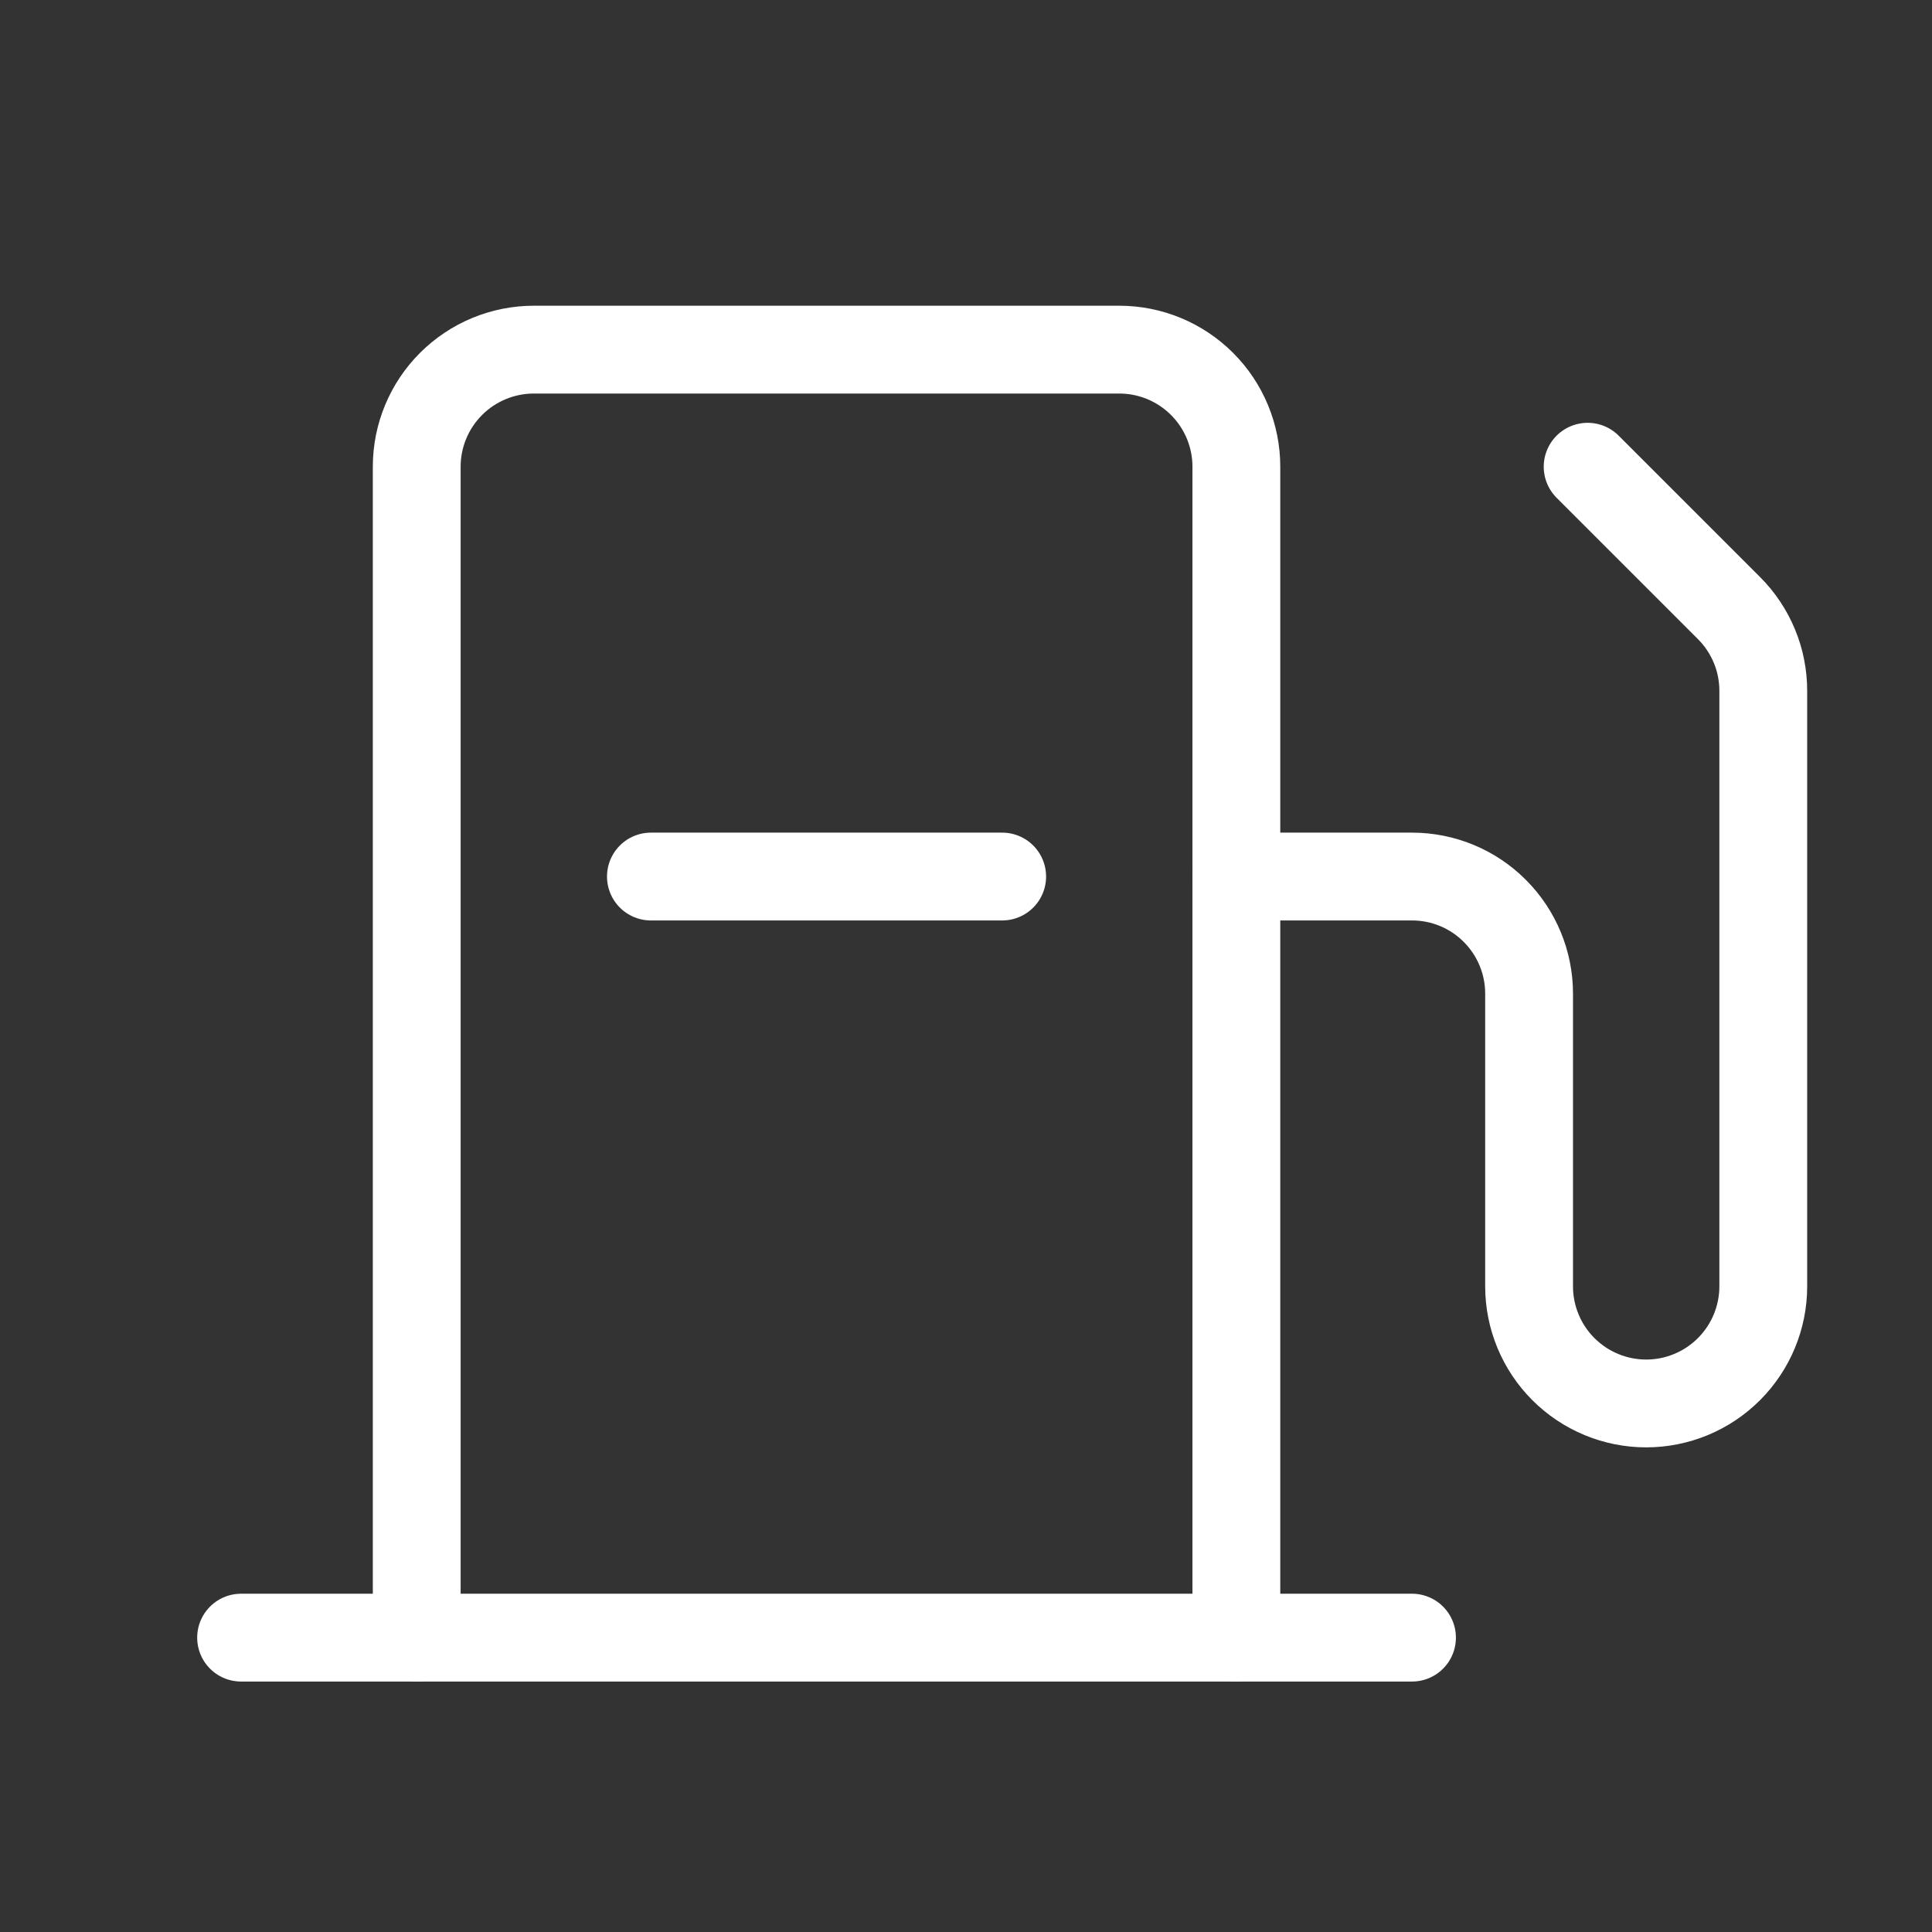
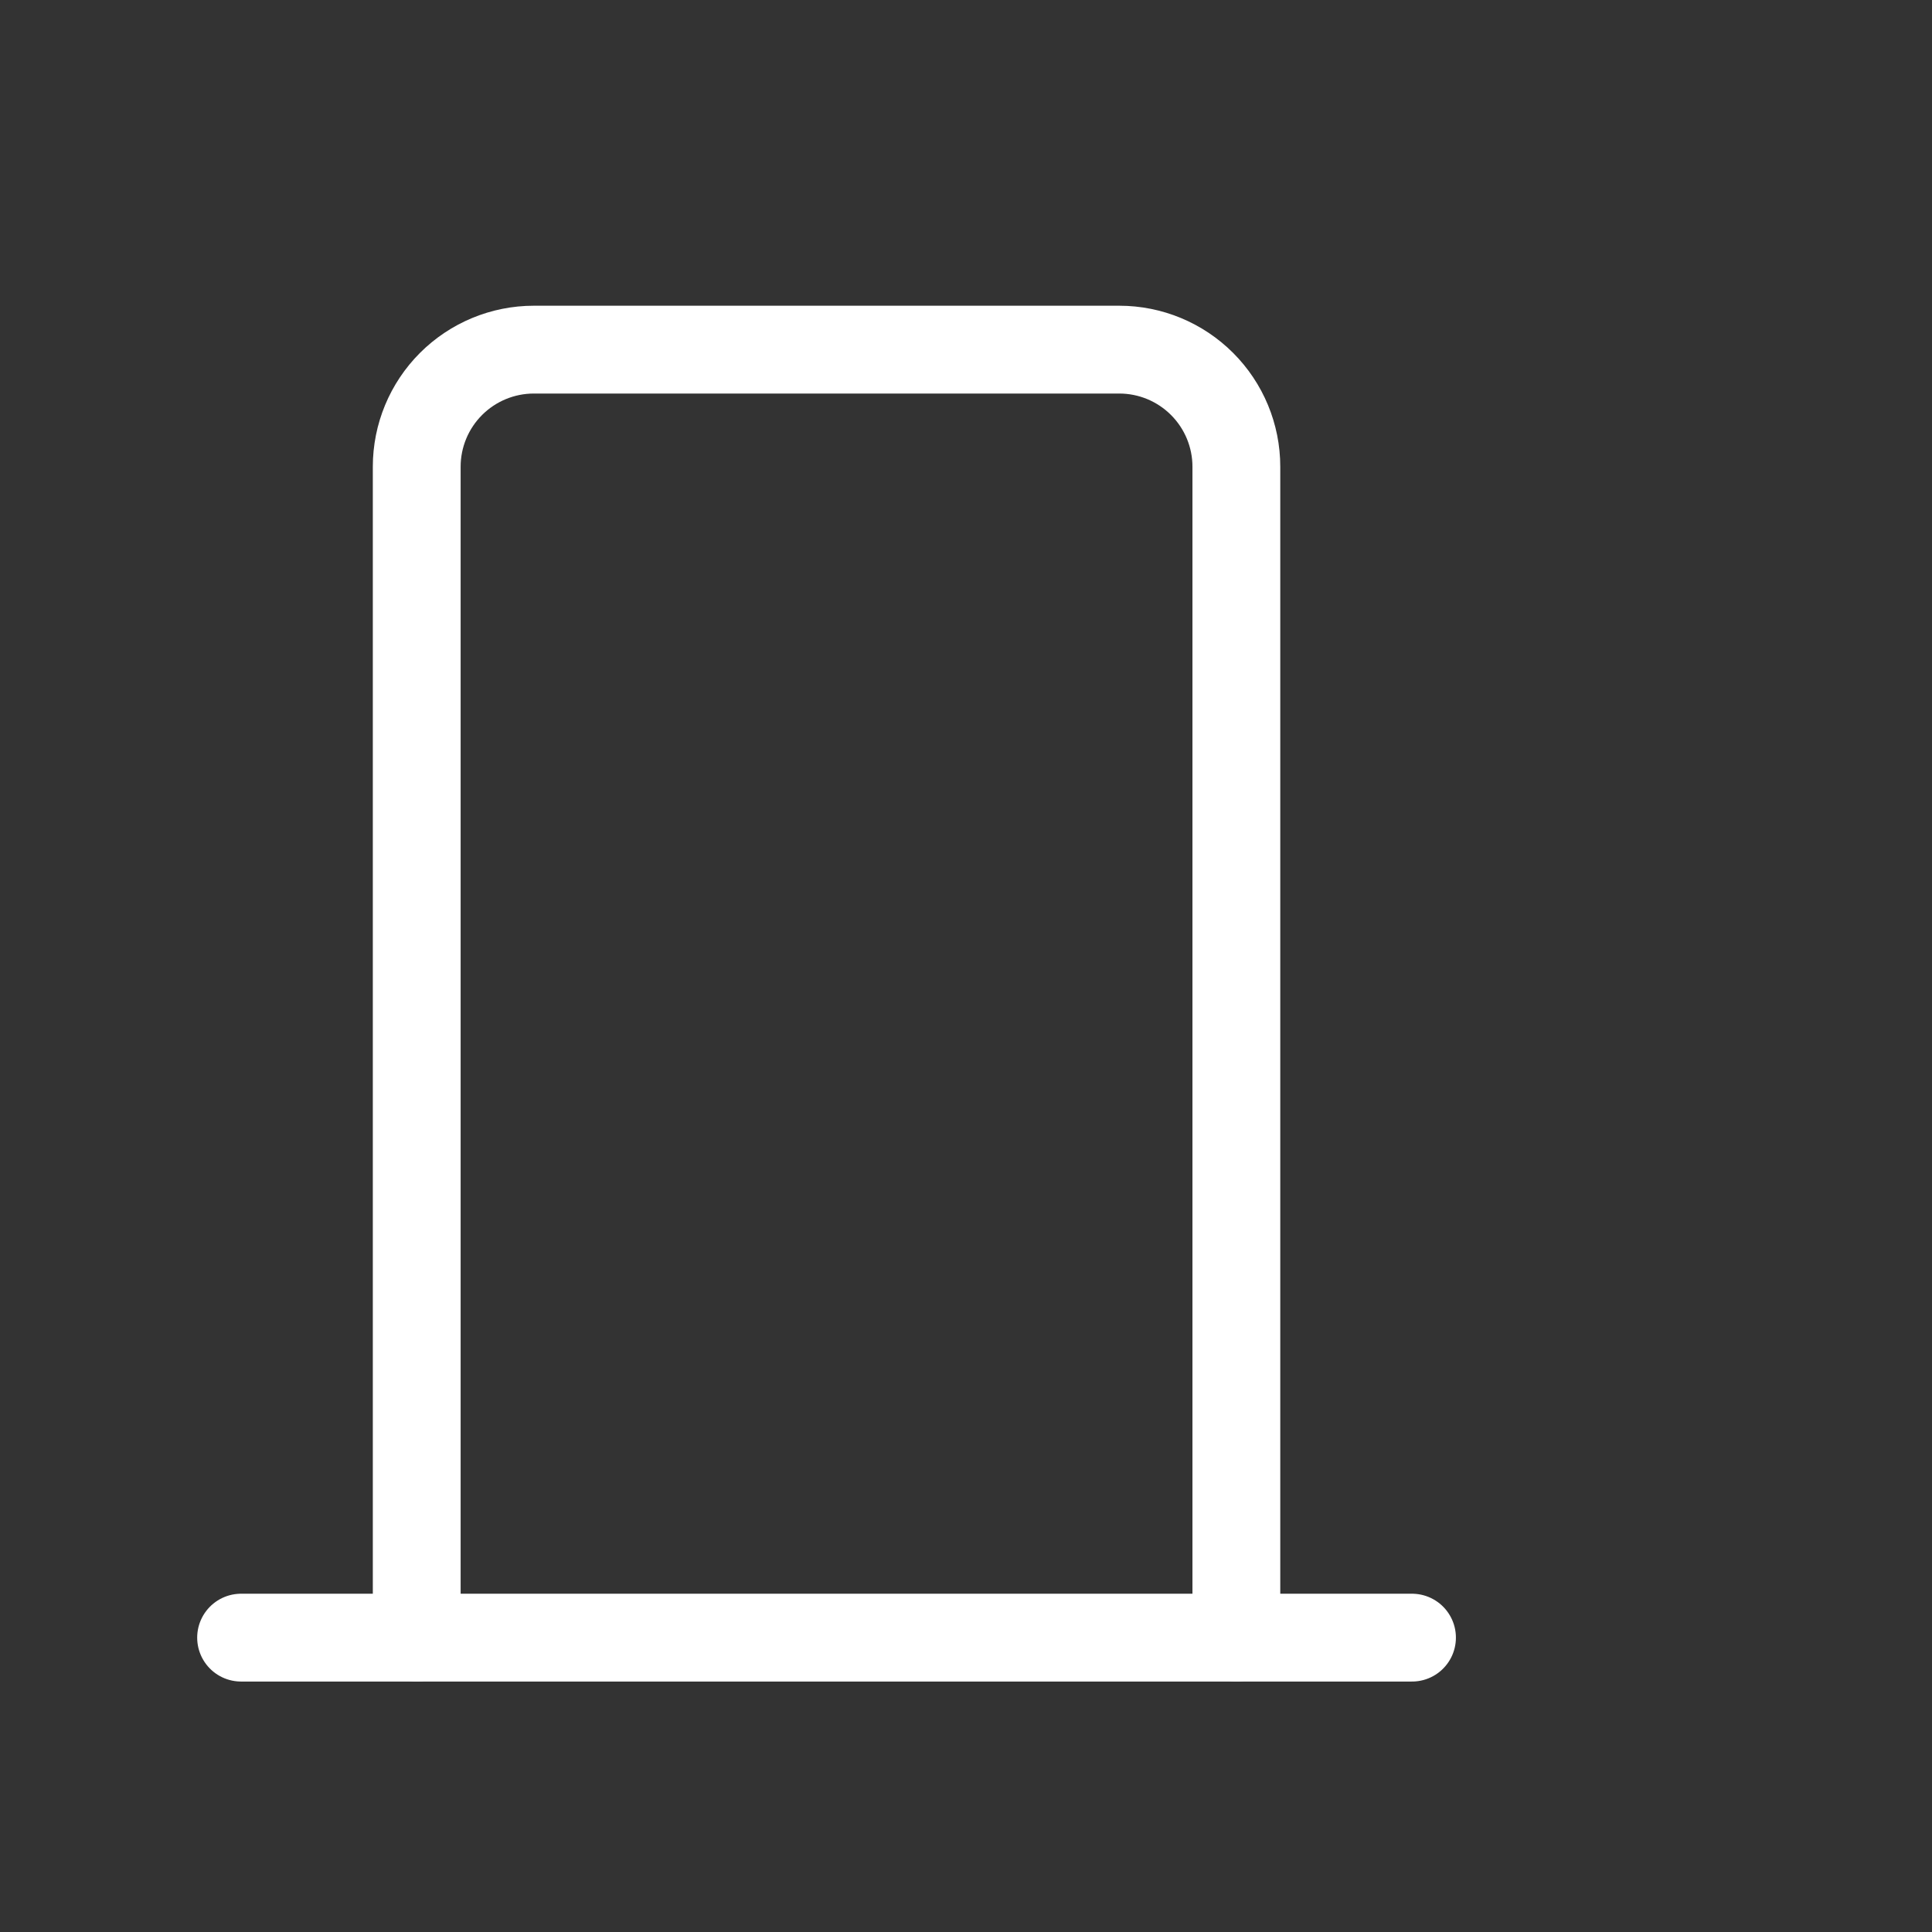
<svg xmlns="http://www.w3.org/2000/svg" width="33" height="33" viewBox="0 0 33 33" fill="none">
  <rect x="0" y="0" width="33" height="33" fill="#333333" stroke="none" />
  <path d="M7.118 27.972V7.972C7.118 7.441 7.329 6.933 7.704 6.558C8.079 6.183 8.588 5.972 9.118 5.972H19.118C19.649 5.972 20.157 6.183 20.532 6.558C20.907 6.933 21.118 7.441 21.118 7.972V27.972" stroke="white" stroke-width="1.5" stroke-linecap="round" stroke-linejoin="round" />
  <path d="M4.118 27.972H24.118" stroke="white" stroke-width="1.5" stroke-linecap="round" stroke-linejoin="round" />
-   <path d="M21.118 14.972H24.118C24.649 14.972 25.157 15.182 25.532 15.558C25.907 15.933 26.118 16.441 26.118 16.972V21.972C26.118 22.502 26.329 23.011 26.704 23.386C27.079 23.761 27.588 23.972 28.118 23.972C28.649 23.972 29.157 23.761 29.532 23.386C29.907 23.011 30.118 22.502 30.118 21.972V11.801C30.118 11.538 30.067 11.277 29.966 11.035C29.865 10.792 29.718 10.571 29.532 10.386L27.118 7.972" stroke="white" stroke-width="1.5" stroke-linecap="round" stroke-linejoin="round" />
-   <path d="M17.118 14.972H11.118" stroke="white" stroke-width="1.5" stroke-linecap="round" stroke-linejoin="round" />
</svg>